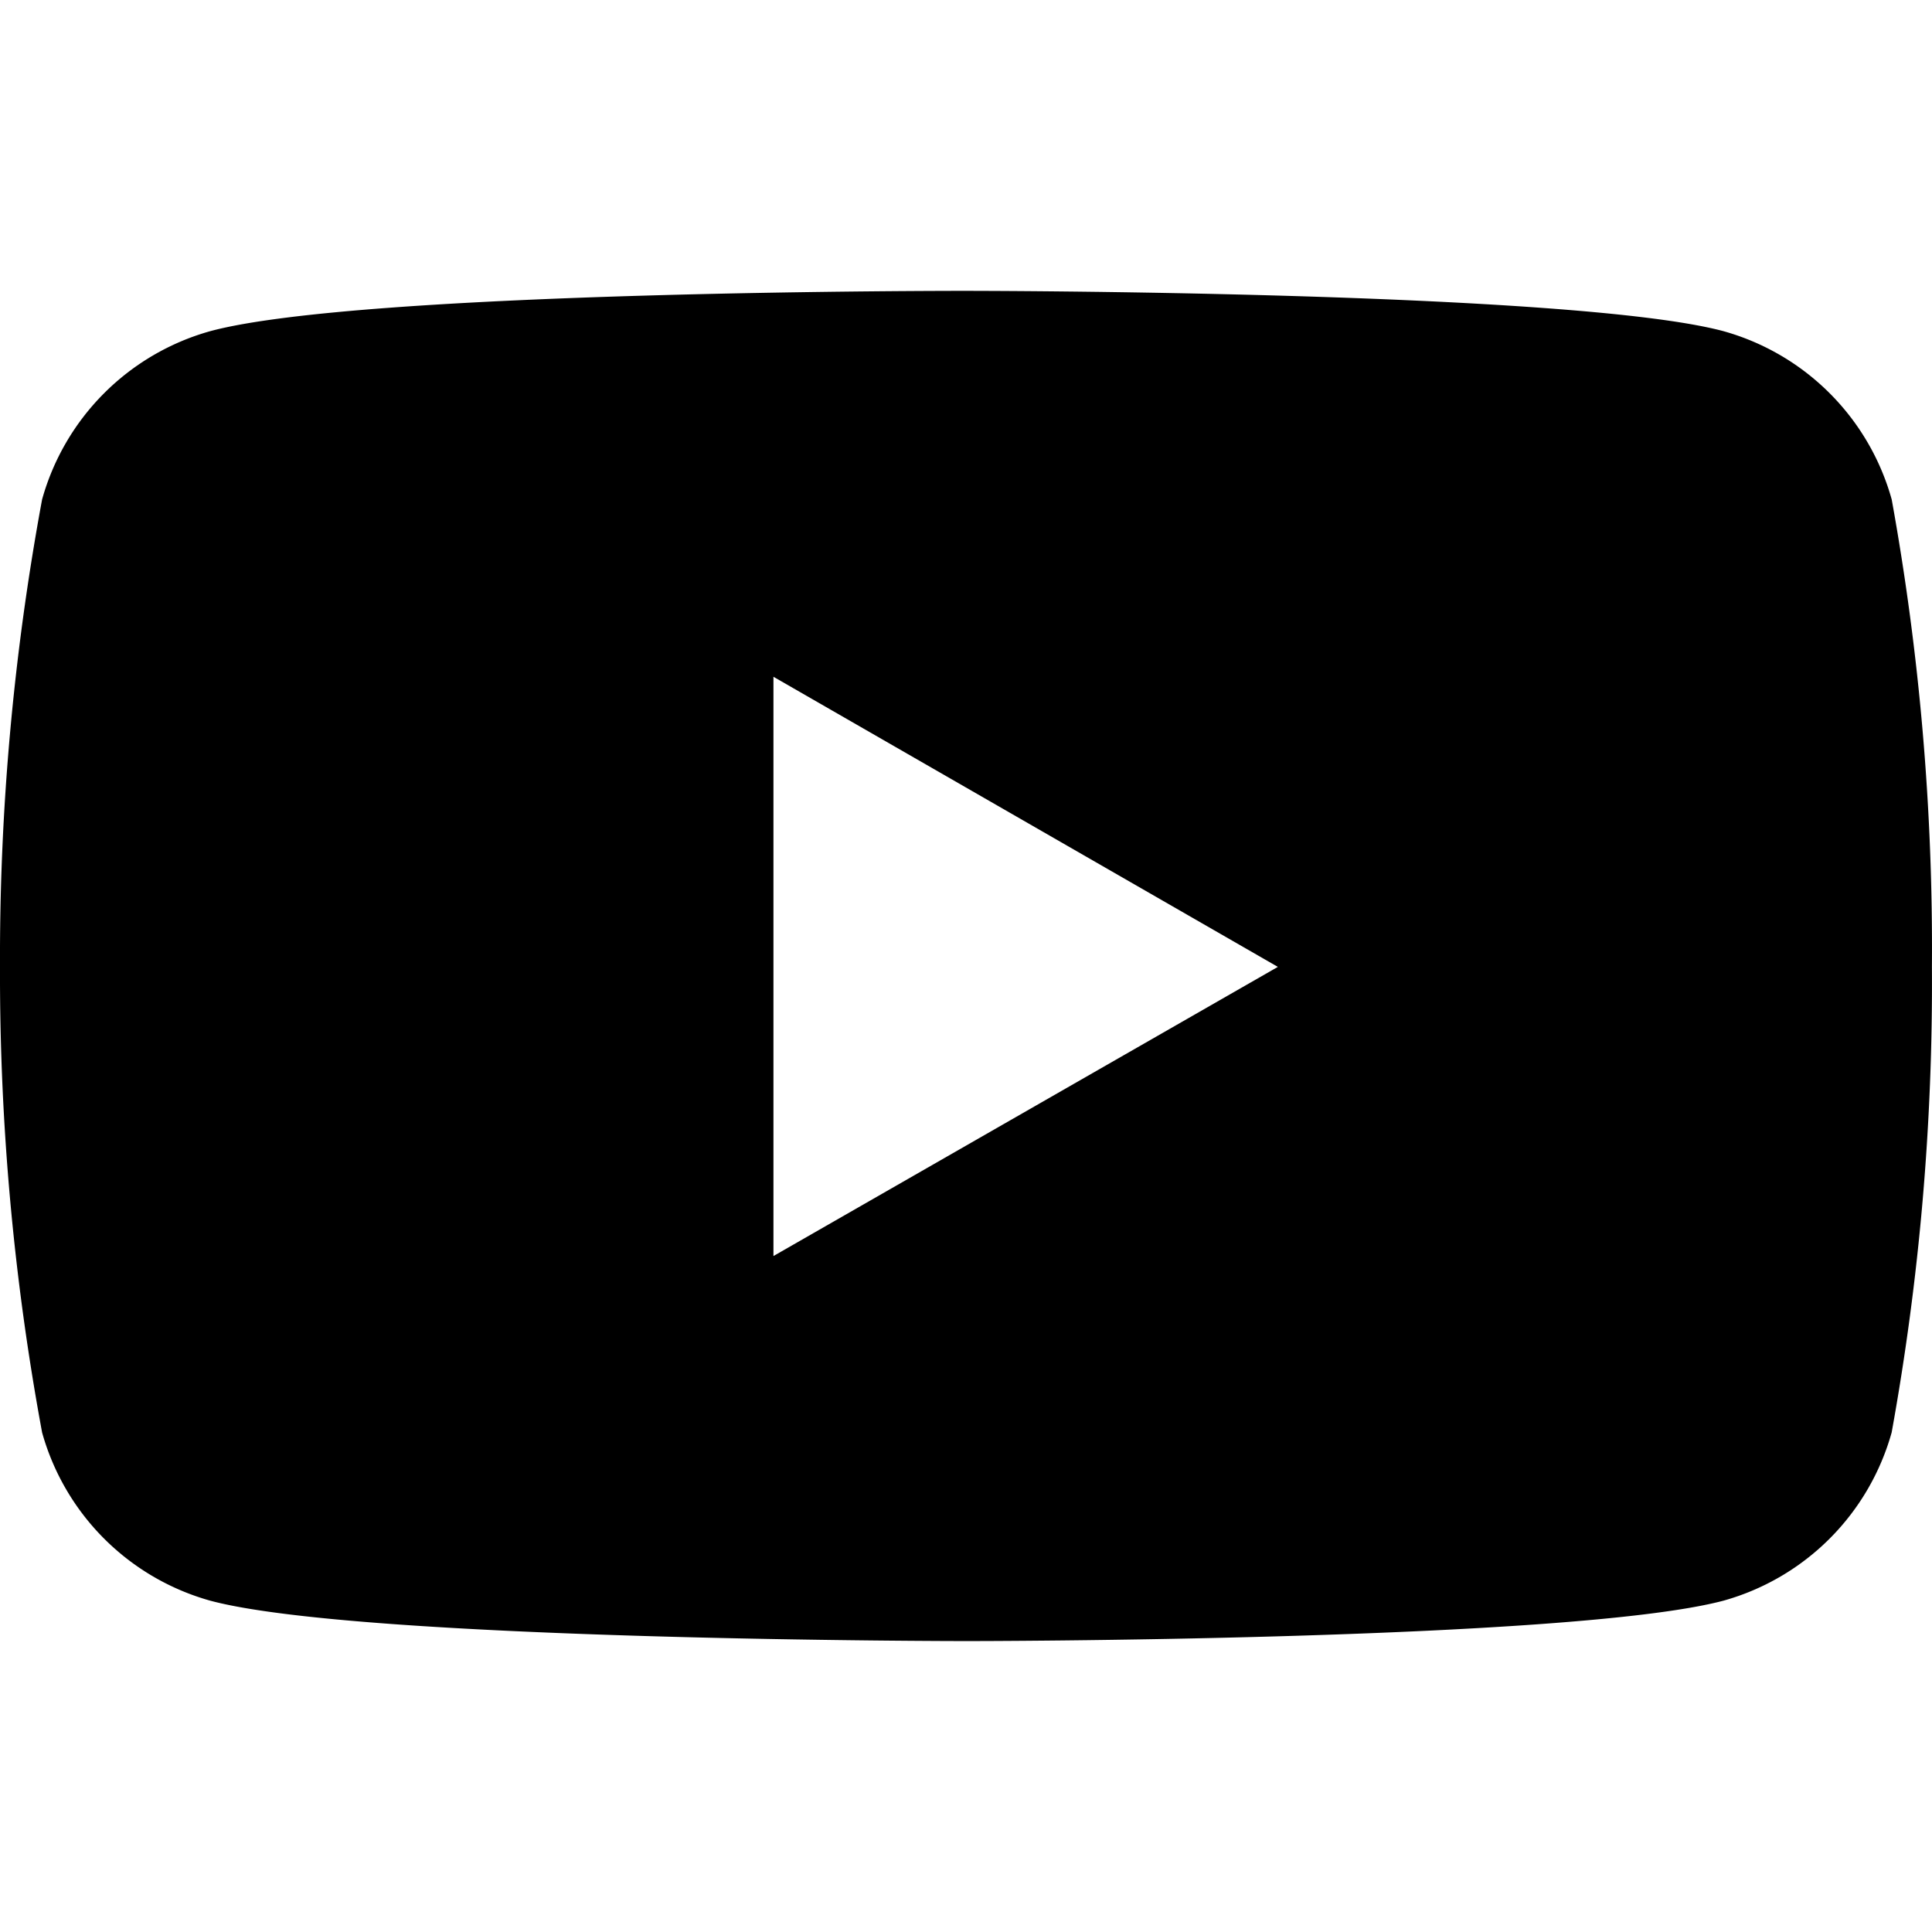
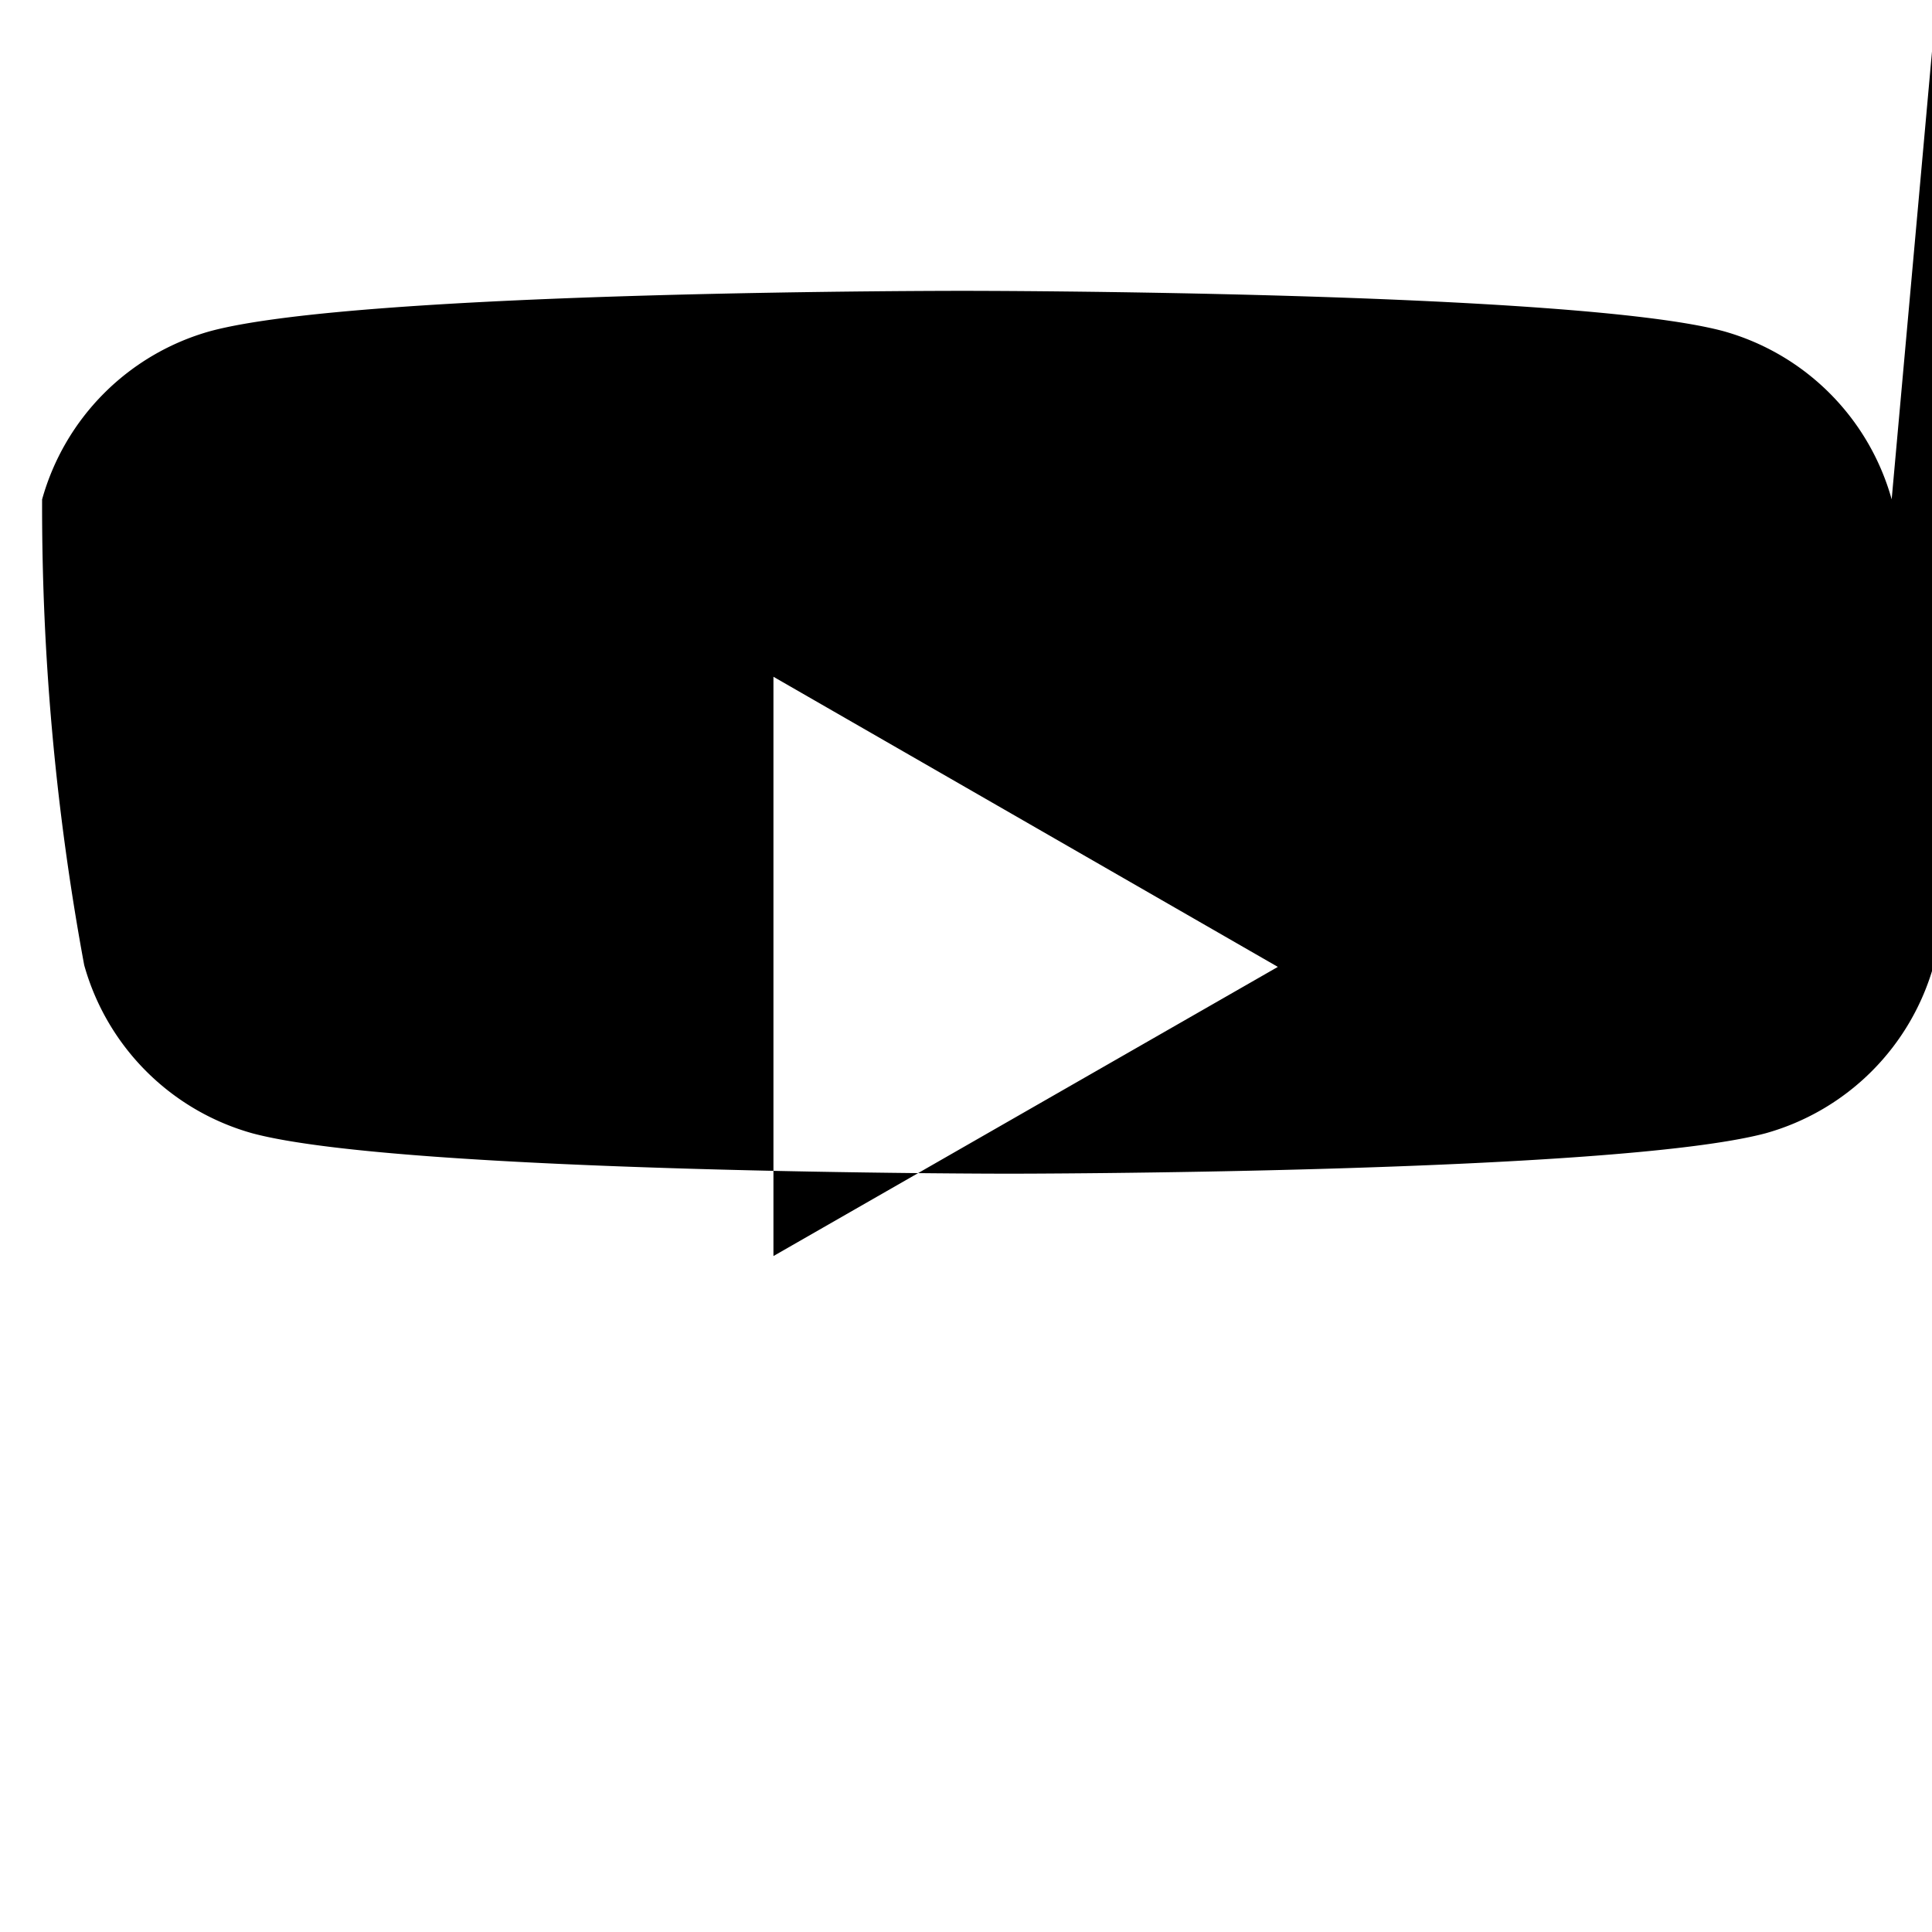
<svg xmlns="http://www.w3.org/2000/svg" viewBox="0 0 24 24" class="h-6 w-6 fill-sk-white text-sk-white hover:fill-sk-white/80 hover:text-sk-white/80">
-   <path d="M23.499 6.203a3.01 3.01 0 0 0-2.089-2.089c-1.87-.501-9.4-.501-9.4-.501s-7.509-.01-9.399.501a3.01 3.01 0 0 0-2.088 2.09A31.258 31.26 0 0 0 0 12.01a31.258 31.26 0 0 0 .523 5.785 3.01 3.01 0 0 0 2.088 2.089c1.869.502 9.4.502 9.4.502s7.508 0 9.399-.502a3.01 3.01 0 0 0 2.089-2.09 31.258 31.26 0 0 0 .5-5.784 31.258 31.26 0 0 0-.5-5.808zm-13.891 9.4V8.407l6.266 3.604z" />
+   <path d="M23.499 6.203a3.01 3.01 0 0 0-2.089-2.089c-1.87-.501-9.4-.501-9.4-.501s-7.509-.01-9.399.501a3.01 3.01 0 0 0-2.088 2.09a31.258 31.26 0 0 0 .523 5.785 3.01 3.01 0 0 0 2.088 2.089c1.869.502 9.4.502 9.4.502s7.508 0 9.399-.502a3.01 3.01 0 0 0 2.089-2.09 31.258 31.26 0 0 0 .5-5.784 31.258 31.26 0 0 0-.5-5.808zm-13.891 9.4V8.407l6.266 3.604z" />
</svg>